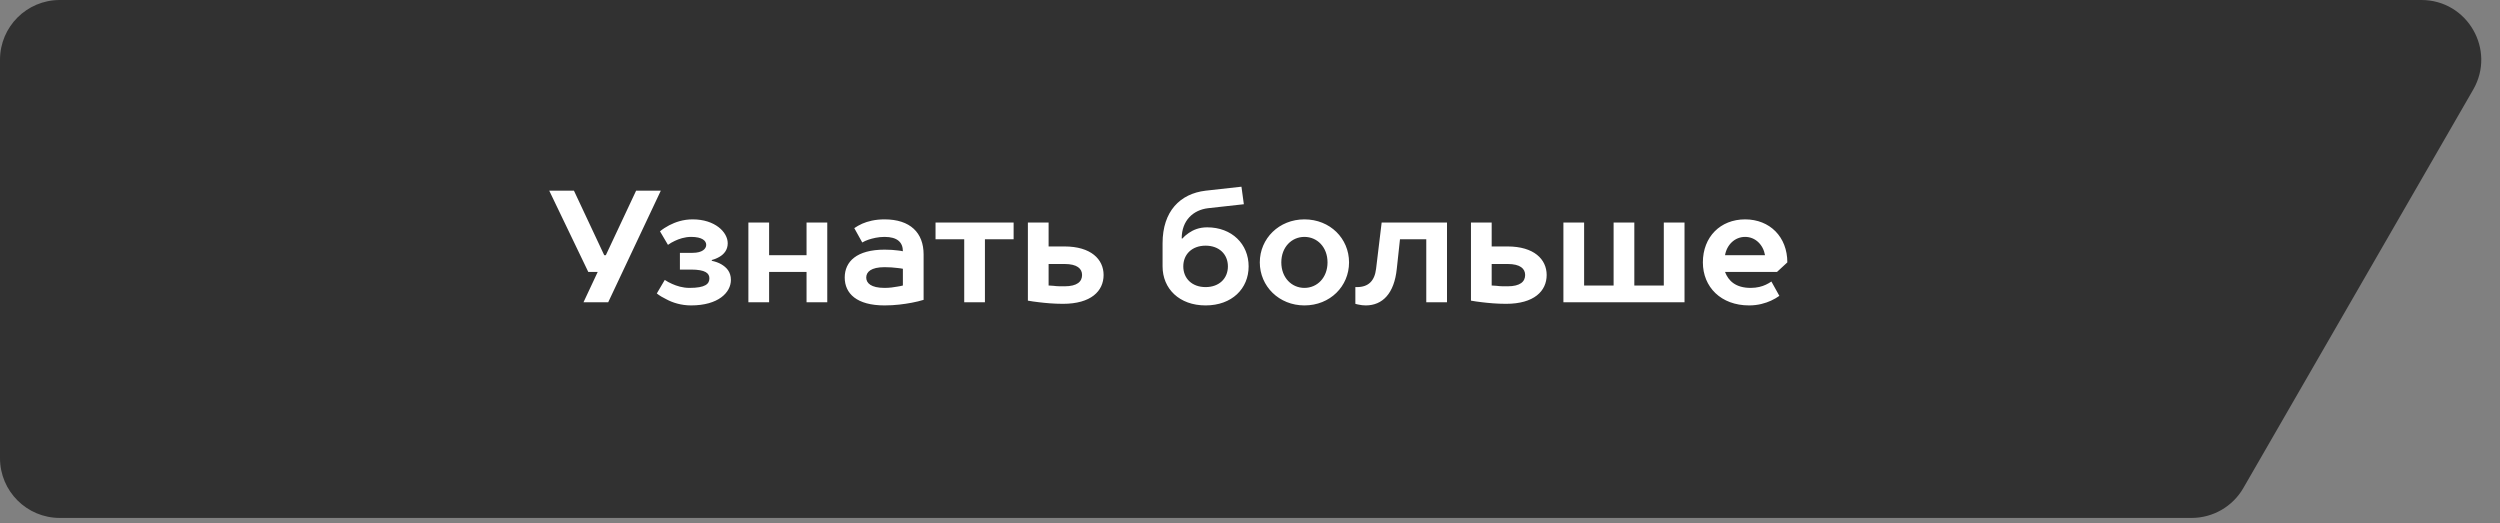
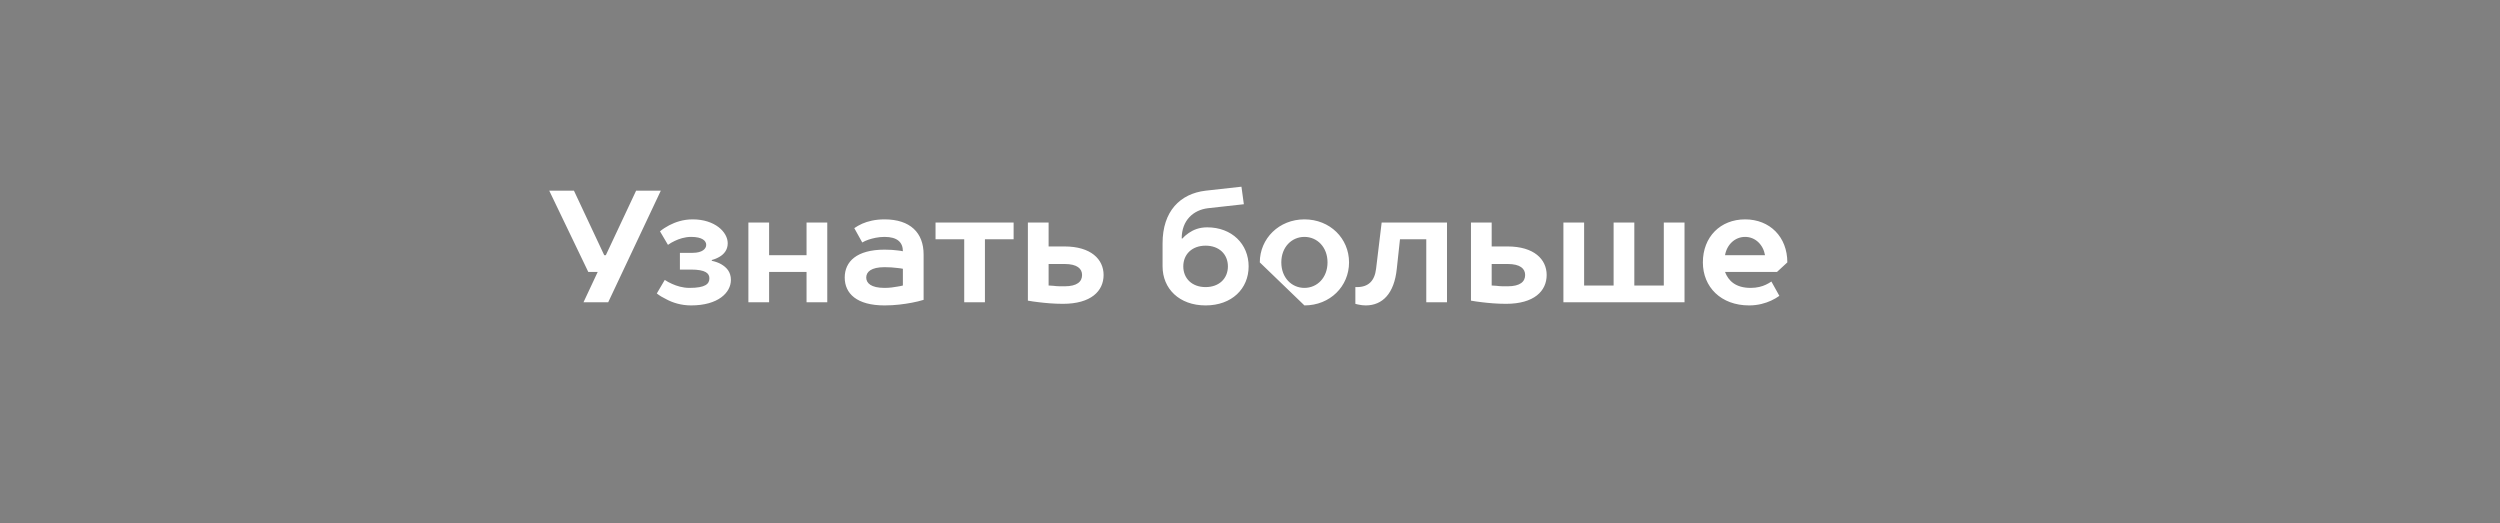
<svg xmlns="http://www.w3.org/2000/svg" width="215" height="45" viewBox="0 0 215 45" fill="none">
  <rect x="0" y="0" width="215" height="45" fill="#808080" stroke="none" />
-   <path d="M0 5.139C0 2.301 2.301 0 5.139 0H208.243C212.199 0 214.671 4.281 212.695 7.708L192.928 41.971C192.01 43.562 190.313 44.542 188.476 44.542H5.139C2.301 44.542 0 42.241 0 39.402V5.139Z" fill="#313131" />
-   <path d="M50.182 25.992L51.402 23.388H50.593L47.235 16.399H49.36L51.964 21.949H52.101L54.705 16.399H56.829L52.306 25.992H50.182ZM59.432 26.266C58.568 26.266 57.828 26.02 57.321 25.745C57.006 25.595 56.732 25.43 56.485 25.238L57.17 24.073C57.362 24.197 57.568 24.32 57.801 24.416C58.198 24.594 58.706 24.759 59.295 24.759C60.665 24.759 61.008 24.416 61.008 23.936C61.008 23.512 60.679 23.183 59.432 23.183H58.472V21.744H59.569C60.391 21.744 60.734 21.401 60.734 21.058C60.734 20.716 60.405 20.373 59.432 20.373C58.884 20.373 58.377 20.551 58.034 20.716C57.815 20.812 57.623 20.935 57.445 21.058L56.759 19.893C56.992 19.701 57.266 19.523 57.554 19.373C58.089 19.099 58.747 18.866 59.569 18.866C61.488 18.866 62.584 19.962 62.584 20.921C62.584 21.511 62.241 21.867 61.899 22.073C61.693 22.196 61.474 22.292 61.214 22.36V22.429C61.529 22.497 61.803 22.593 62.036 22.73C62.474 22.991 62.858 23.375 62.858 24.073C62.858 25.156 61.775 26.266 59.432 26.266ZM64.361 25.992V19.14H66.143V21.949H69.363V19.14H71.145V25.992H69.363V23.388H66.143V25.992H64.361ZM76.072 18.866C78.279 18.866 79.43 20.017 79.43 21.881V25.787C79.115 25.883 78.786 25.965 78.416 26.033C77.758 26.157 76.963 26.266 76.072 26.266C73.674 26.266 72.646 25.238 72.646 23.868C72.646 22.497 73.674 21.47 76.072 21.47C76.511 21.47 76.908 21.497 77.196 21.538C77.361 21.552 77.511 21.579 77.648 21.607C77.648 20.839 77.169 20.373 76.072 20.373C75.524 20.373 75.044 20.496 74.702 20.606C74.496 20.675 74.318 20.757 74.154 20.853L73.468 19.619C73.66 19.482 73.893 19.359 74.154 19.235C74.633 19.03 75.25 18.866 76.072 18.866ZM76.072 24.759C76.497 24.759 76.881 24.704 77.169 24.649C77.347 24.622 77.498 24.594 77.648 24.553V23.114C77.498 23.087 77.347 23.059 77.169 23.046C76.854 23.005 76.497 22.977 76.072 22.977C74.907 22.977 74.496 23.388 74.496 23.868C74.496 24.348 74.907 24.759 76.072 24.759ZM80.456 19.14H87.171V20.579H84.704V25.992H82.923V20.579H80.456V19.14ZM88.398 19.14H90.18V21.195H91.551C93.812 21.195 94.909 22.292 94.909 23.649C94.909 25.033 93.826 26.129 91.414 26.129C90.646 26.129 89.906 26.061 89.344 25.992C89.001 25.951 88.686 25.91 88.398 25.855V19.14ZM91.551 24.622C92.647 24.622 93.058 24.21 93.058 23.649C93.058 23.114 92.647 22.703 91.551 22.703H90.18V24.553C90.317 24.567 90.454 24.567 90.605 24.581C90.879 24.622 91.208 24.622 91.551 24.622ZM101.626 20.51H101.694C101.845 20.332 102.037 20.168 102.242 20.03C102.626 19.77 103.119 19.551 103.818 19.551C105.943 19.551 107.382 20.99 107.382 22.909C107.382 24.827 105.943 26.266 103.681 26.266C101.42 26.266 99.981 24.827 99.981 22.909V20.921C99.981 18.166 101.489 16.659 103.681 16.399L106.765 16.056L106.971 17.564L103.887 17.906C102.64 18.057 101.626 18.934 101.626 20.51ZM105.6 22.909C105.6 21.867 104.846 21.127 103.681 21.127C102.516 21.127 101.763 21.867 101.763 22.909C101.763 23.95 102.516 24.69 103.681 24.69C104.846 24.69 105.6 23.95 105.6 22.909ZM114.167 22.566C114.167 21.25 113.277 20.373 112.18 20.373C111.084 20.373 110.193 21.25 110.193 22.566C110.193 23.882 111.084 24.759 112.18 24.759C113.277 24.759 114.167 23.882 114.167 22.566ZM108.343 22.566C108.343 20.51 110.001 18.866 112.18 18.866C114.387 18.866 116.018 20.51 116.018 22.566C116.018 24.622 114.387 26.266 112.18 26.266C110.001 26.266 108.343 24.622 108.343 22.566ZM118.822 19.14H124.442V25.992H122.66V20.579H120.398L120.124 23.114C119.905 25.252 118.891 26.266 117.452 26.266C117.246 26.266 117.027 26.239 116.849 26.198C116.753 26.184 116.657 26.157 116.561 26.129V24.69H116.698C117.671 24.69 118.219 24.169 118.343 23.114L118.822 19.14ZM126.503 19.14H128.284V21.195H129.655C131.916 21.195 133.013 22.292 133.013 23.649C133.013 25.033 131.93 26.129 129.518 26.129C128.75 26.129 128.01 26.061 127.448 25.992C127.106 25.951 126.79 25.91 126.503 25.855V19.14ZM129.655 24.622C130.751 24.622 131.162 24.21 131.162 23.649C131.162 23.114 130.751 22.703 129.655 22.703H128.284V24.553C128.421 24.567 128.558 24.567 128.709 24.581C128.983 24.622 129.312 24.622 129.655 24.622ZM144.869 19.14V25.992H134.453V19.14H136.234V24.553H138.77V19.14H140.552V24.553H143.087V19.14H144.869ZM153.711 22.566L152.82 23.388H148.352C148.64 24.142 149.256 24.759 150.558 24.759C151.107 24.759 151.545 24.635 151.86 24.485C152.039 24.402 152.203 24.306 152.34 24.21L153.025 25.444C152.82 25.595 152.573 25.732 152.313 25.855C151.833 26.074 151.203 26.266 150.421 26.266C148.009 26.266 146.447 24.69 146.447 22.566C146.447 20.373 147.954 18.866 150.079 18.866C152.203 18.866 153.711 20.373 153.711 22.566ZM148.352 21.949H151.792C151.641 21.058 150.97 20.373 150.079 20.373C149.188 20.373 148.503 21.058 148.352 21.949Z" fill="white" />
+   <path d="M50.182 25.992L51.402 23.388H50.593L47.235 16.399H49.36L51.964 21.949H52.101L54.705 16.399H56.829L52.306 25.992H50.182ZM59.432 26.266C58.568 26.266 57.828 26.02 57.321 25.745C57.006 25.595 56.732 25.43 56.485 25.238L57.17 24.073C57.362 24.197 57.568 24.32 57.801 24.416C58.198 24.594 58.706 24.759 59.295 24.759C60.665 24.759 61.008 24.416 61.008 23.936C61.008 23.512 60.679 23.183 59.432 23.183H58.472V21.744H59.569C60.391 21.744 60.734 21.401 60.734 21.058C60.734 20.716 60.405 20.373 59.432 20.373C58.884 20.373 58.377 20.551 58.034 20.716C57.815 20.812 57.623 20.935 57.445 21.058L56.759 19.893C56.992 19.701 57.266 19.523 57.554 19.373C58.089 19.099 58.747 18.866 59.569 18.866C61.488 18.866 62.584 19.962 62.584 20.921C62.584 21.511 62.241 21.867 61.899 22.073C61.693 22.196 61.474 22.292 61.214 22.36V22.429C61.529 22.497 61.803 22.593 62.036 22.73C62.474 22.991 62.858 23.375 62.858 24.073C62.858 25.156 61.775 26.266 59.432 26.266ZM64.361 25.992V19.14H66.143V21.949H69.363V19.14H71.145V25.992H69.363V23.388H66.143V25.992H64.361ZM76.072 18.866C78.279 18.866 79.43 20.017 79.43 21.881V25.787C79.115 25.883 78.786 25.965 78.416 26.033C77.758 26.157 76.963 26.266 76.072 26.266C73.674 26.266 72.646 25.238 72.646 23.868C72.646 22.497 73.674 21.47 76.072 21.47C76.511 21.47 76.908 21.497 77.196 21.538C77.361 21.552 77.511 21.579 77.648 21.607C77.648 20.839 77.169 20.373 76.072 20.373C75.524 20.373 75.044 20.496 74.702 20.606C74.496 20.675 74.318 20.757 74.154 20.853L73.468 19.619C73.66 19.482 73.893 19.359 74.154 19.235C74.633 19.03 75.25 18.866 76.072 18.866ZM76.072 24.759C76.497 24.759 76.881 24.704 77.169 24.649C77.347 24.622 77.498 24.594 77.648 24.553V23.114C77.498 23.087 77.347 23.059 77.169 23.046C76.854 23.005 76.497 22.977 76.072 22.977C74.907 22.977 74.496 23.388 74.496 23.868C74.496 24.348 74.907 24.759 76.072 24.759ZM80.456 19.14H87.171V20.579H84.704V25.992H82.923V20.579H80.456V19.14ZM88.398 19.14H90.18V21.195H91.551C93.812 21.195 94.909 22.292 94.909 23.649C94.909 25.033 93.826 26.129 91.414 26.129C90.646 26.129 89.906 26.061 89.344 25.992C89.001 25.951 88.686 25.91 88.398 25.855V19.14ZM91.551 24.622C92.647 24.622 93.058 24.21 93.058 23.649C93.058 23.114 92.647 22.703 91.551 22.703H90.18V24.553C90.317 24.567 90.454 24.567 90.605 24.581C90.879 24.622 91.208 24.622 91.551 24.622ZM101.626 20.51H101.694C101.845 20.332 102.037 20.168 102.242 20.03C102.626 19.77 103.119 19.551 103.818 19.551C105.943 19.551 107.382 20.99 107.382 22.909C107.382 24.827 105.943 26.266 103.681 26.266C101.42 26.266 99.981 24.827 99.981 22.909V20.921C99.981 18.166 101.489 16.659 103.681 16.399L106.765 16.056L106.971 17.564L103.887 17.906C102.64 18.057 101.626 18.934 101.626 20.51ZM105.6 22.909C105.6 21.867 104.846 21.127 103.681 21.127C102.516 21.127 101.763 21.867 101.763 22.909C101.763 23.95 102.516 24.69 103.681 24.69C104.846 24.69 105.6 23.95 105.6 22.909ZM114.167 22.566C114.167 21.25 113.277 20.373 112.18 20.373C111.084 20.373 110.193 21.25 110.193 22.566C110.193 23.882 111.084 24.759 112.18 24.759C113.277 24.759 114.167 23.882 114.167 22.566ZM108.343 22.566C108.343 20.51 110.001 18.866 112.18 18.866C114.387 18.866 116.018 20.51 116.018 22.566C116.018 24.622 114.387 26.266 112.18 26.266ZM118.822 19.14H124.442V25.992H122.66V20.579H120.398L120.124 23.114C119.905 25.252 118.891 26.266 117.452 26.266C117.246 26.266 117.027 26.239 116.849 26.198C116.753 26.184 116.657 26.157 116.561 26.129V24.69H116.698C117.671 24.69 118.219 24.169 118.343 23.114L118.822 19.14ZM126.503 19.14H128.284V21.195H129.655C131.916 21.195 133.013 22.292 133.013 23.649C133.013 25.033 131.93 26.129 129.518 26.129C128.75 26.129 128.01 26.061 127.448 25.992C127.106 25.951 126.79 25.91 126.503 25.855V19.14ZM129.655 24.622C130.751 24.622 131.162 24.21 131.162 23.649C131.162 23.114 130.751 22.703 129.655 22.703H128.284V24.553C128.421 24.567 128.558 24.567 128.709 24.581C128.983 24.622 129.312 24.622 129.655 24.622ZM144.869 19.14V25.992H134.453V19.14H136.234V24.553H138.77V19.14H140.552V24.553H143.087V19.14H144.869ZM153.711 22.566L152.82 23.388H148.352C148.64 24.142 149.256 24.759 150.558 24.759C151.107 24.759 151.545 24.635 151.86 24.485C152.039 24.402 152.203 24.306 152.34 24.21L153.025 25.444C152.82 25.595 152.573 25.732 152.313 25.855C151.833 26.074 151.203 26.266 150.421 26.266C148.009 26.266 146.447 24.69 146.447 22.566C146.447 20.373 147.954 18.866 150.079 18.866C152.203 18.866 153.711 20.373 153.711 22.566ZM148.352 21.949H151.792C151.641 21.058 150.97 20.373 150.079 20.373C149.188 20.373 148.503 21.058 148.352 21.949Z" fill="white" />
</svg>